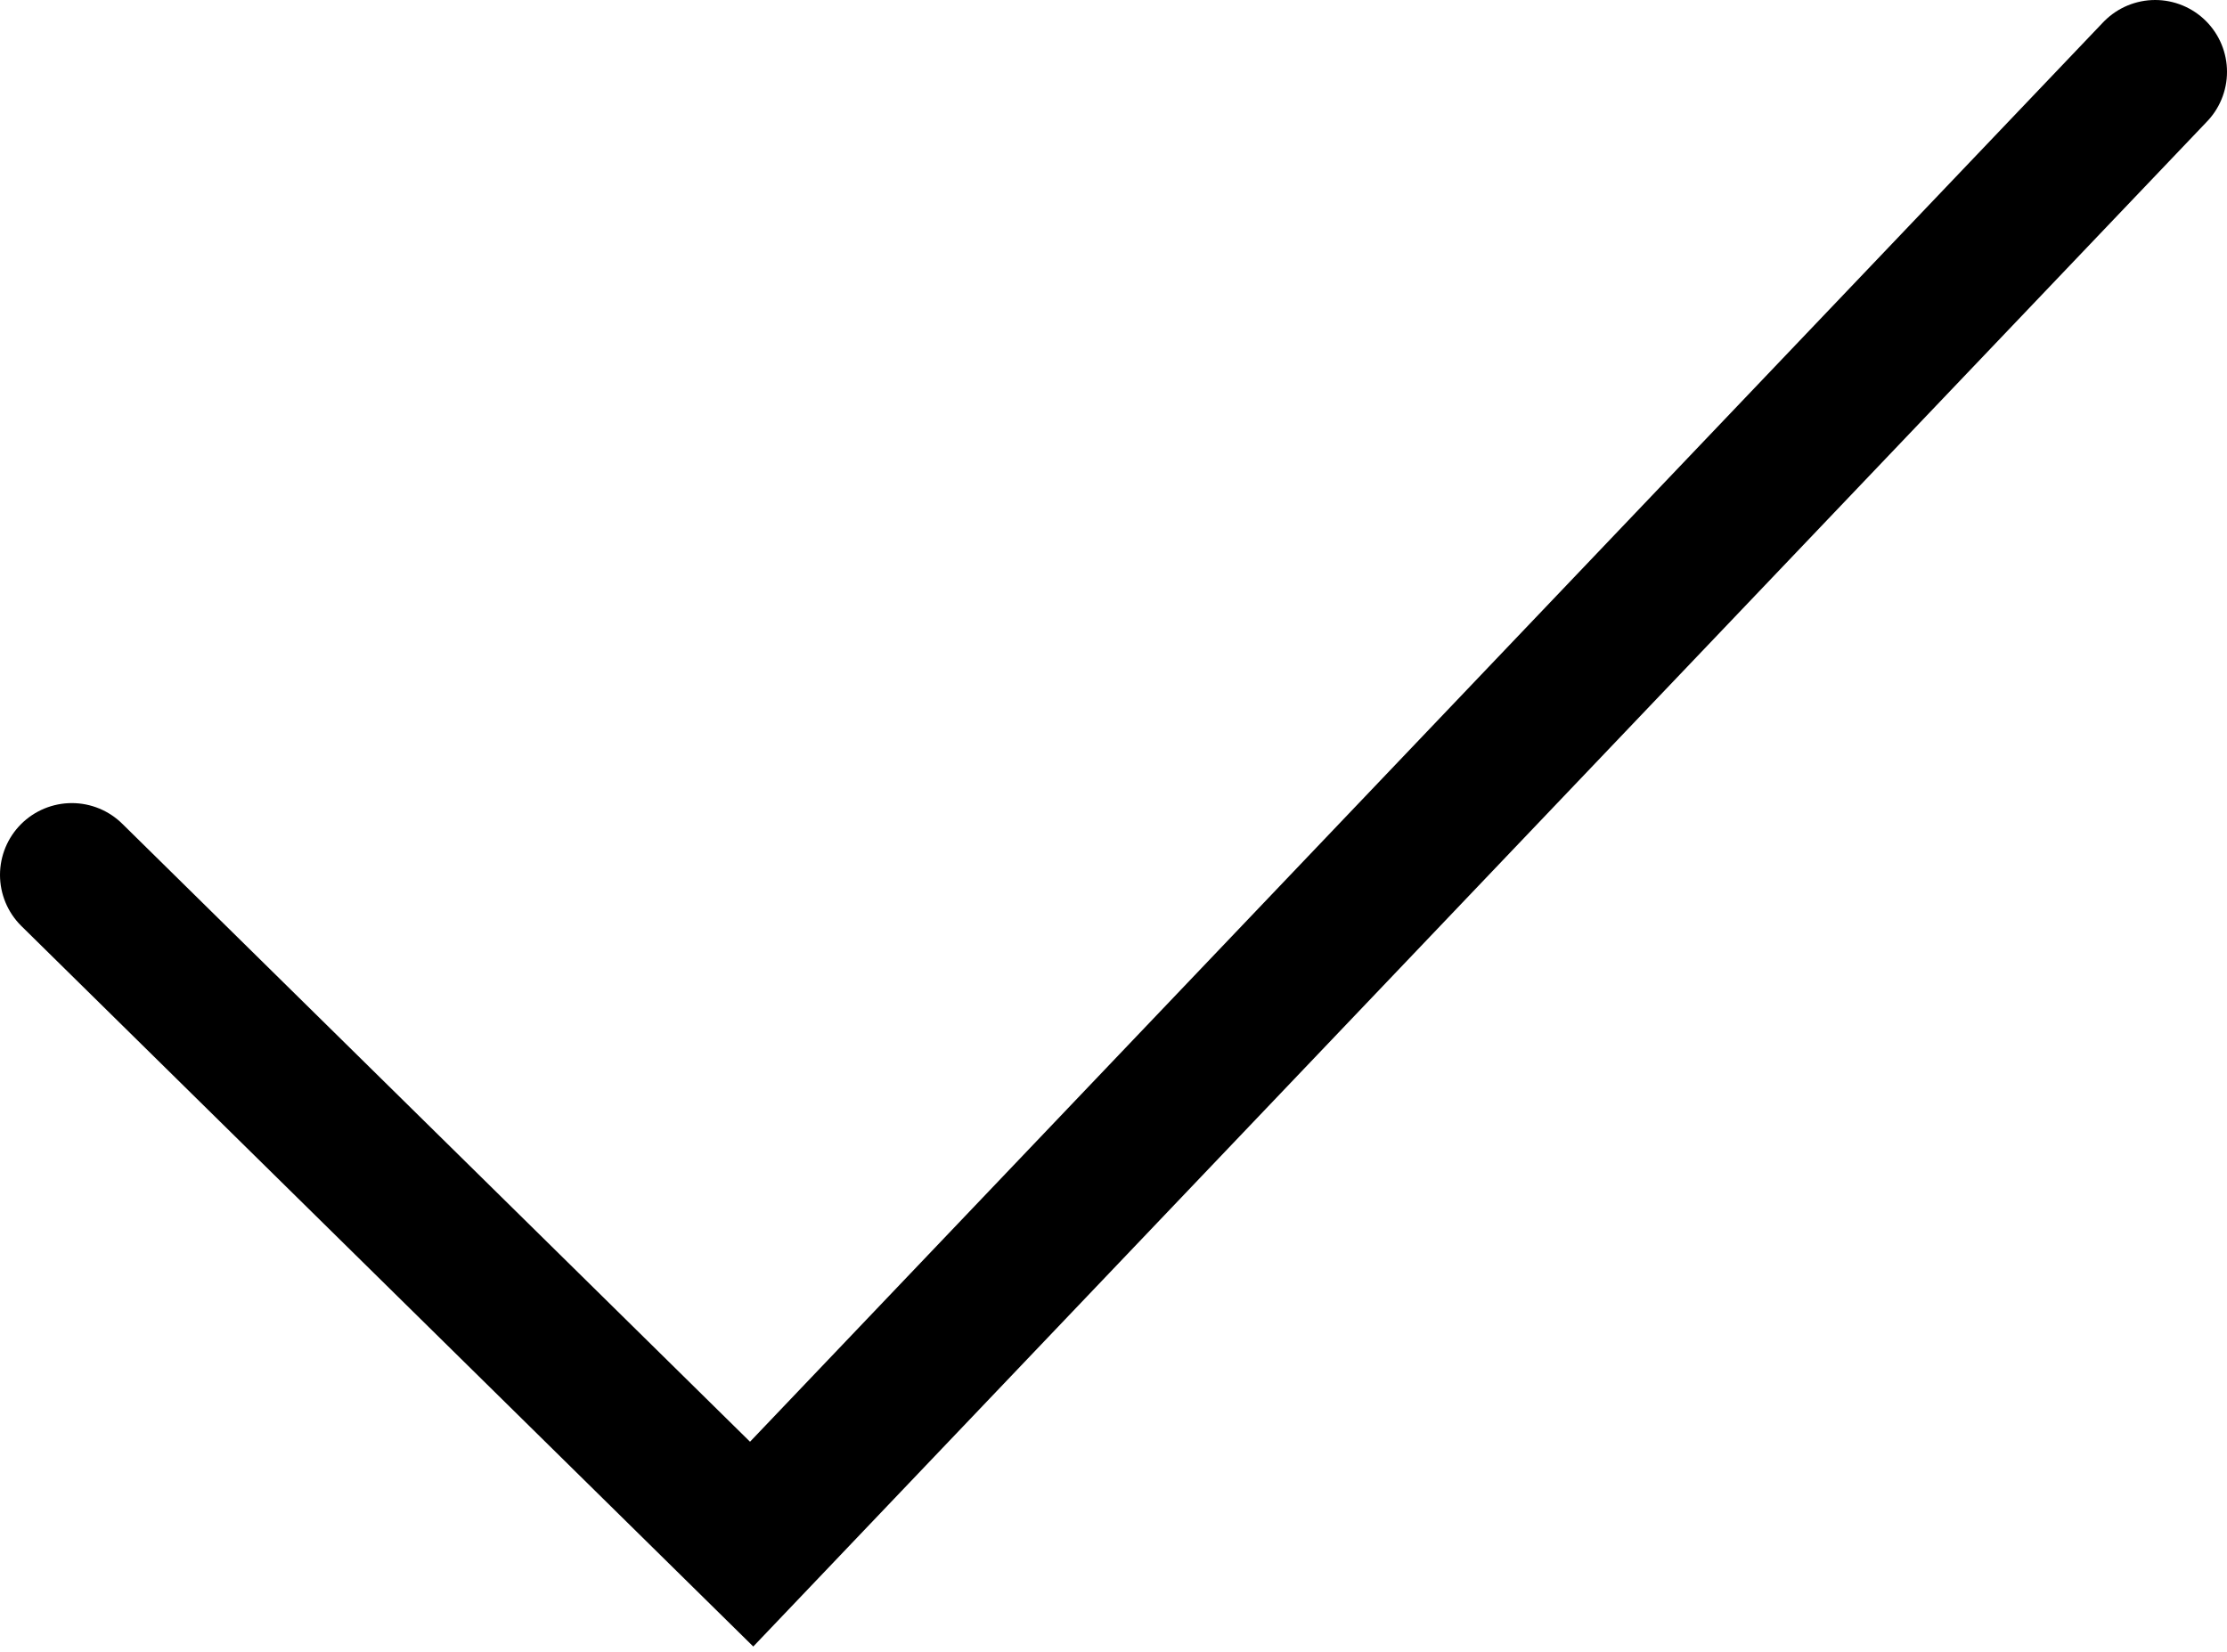
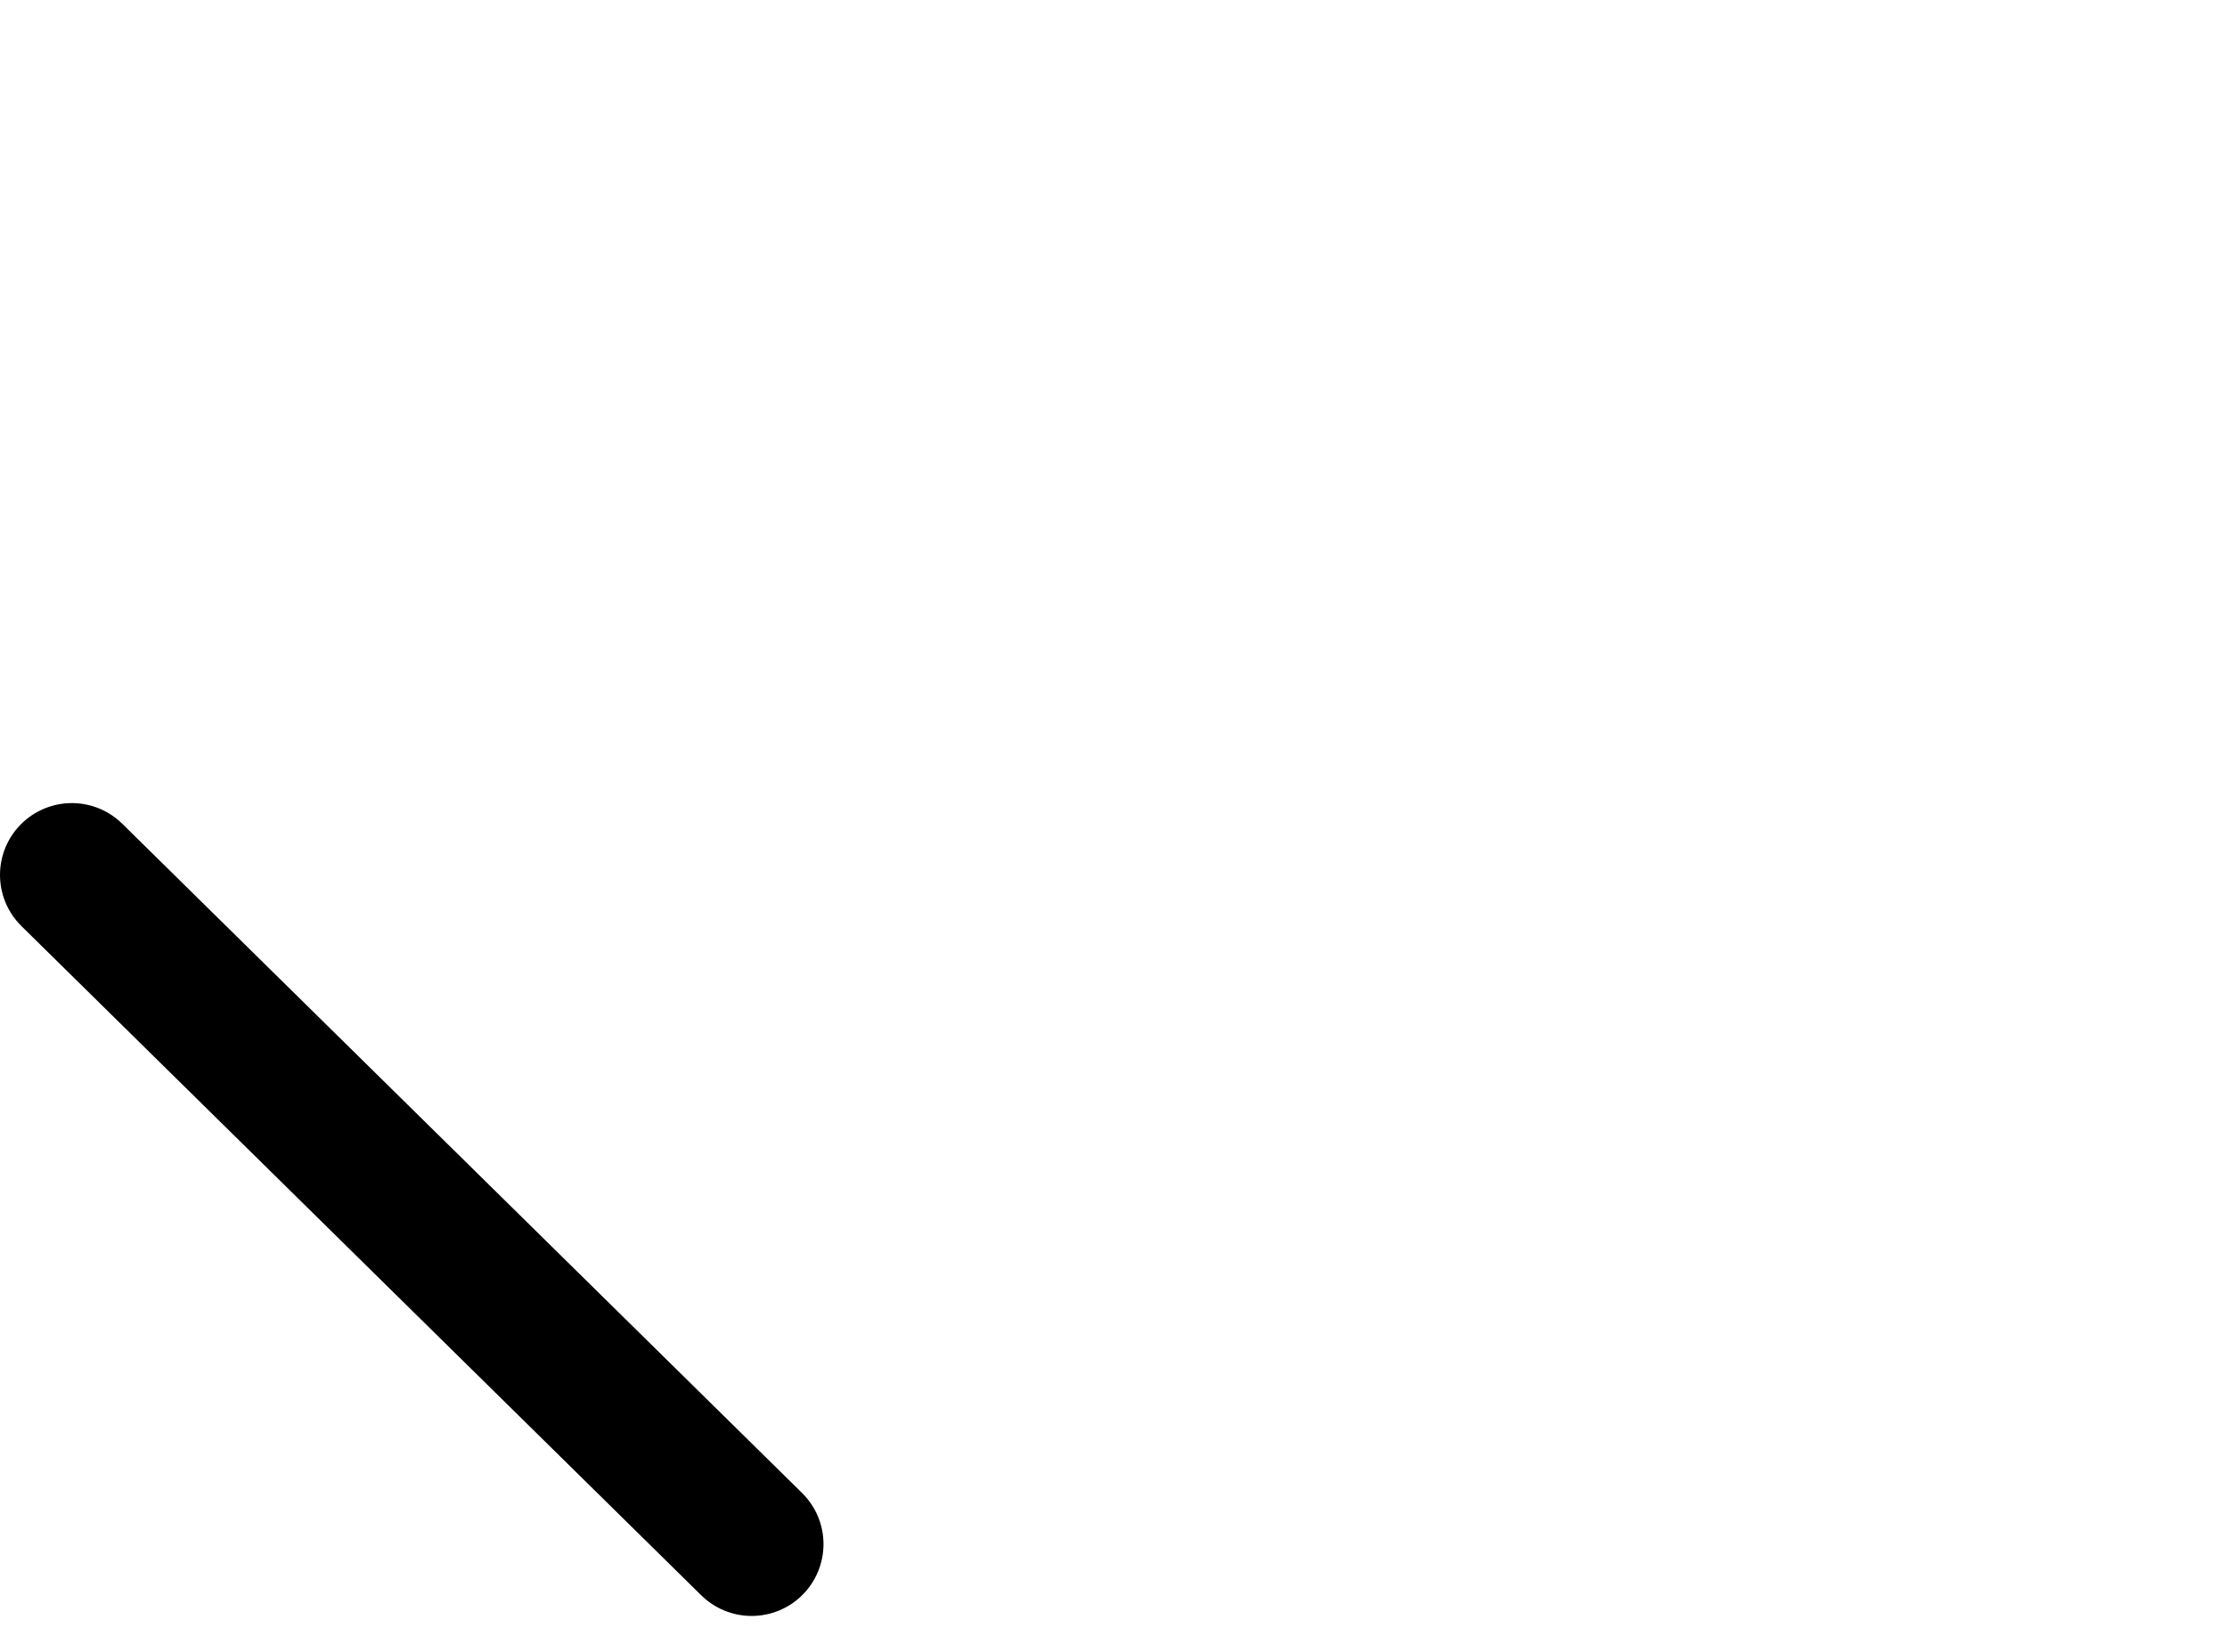
<svg xmlns="http://www.w3.org/2000/svg" width="62" height="46" viewBox="0 0 62 46" fill="none">
-   <path d="M2 24.364L20.926 43L60 2" stroke="black" stroke-width="4" stroke-linecap="round" />
+   <path d="M2 24.364L20.926 43" stroke="black" stroke-width="4" stroke-linecap="round" />
</svg>